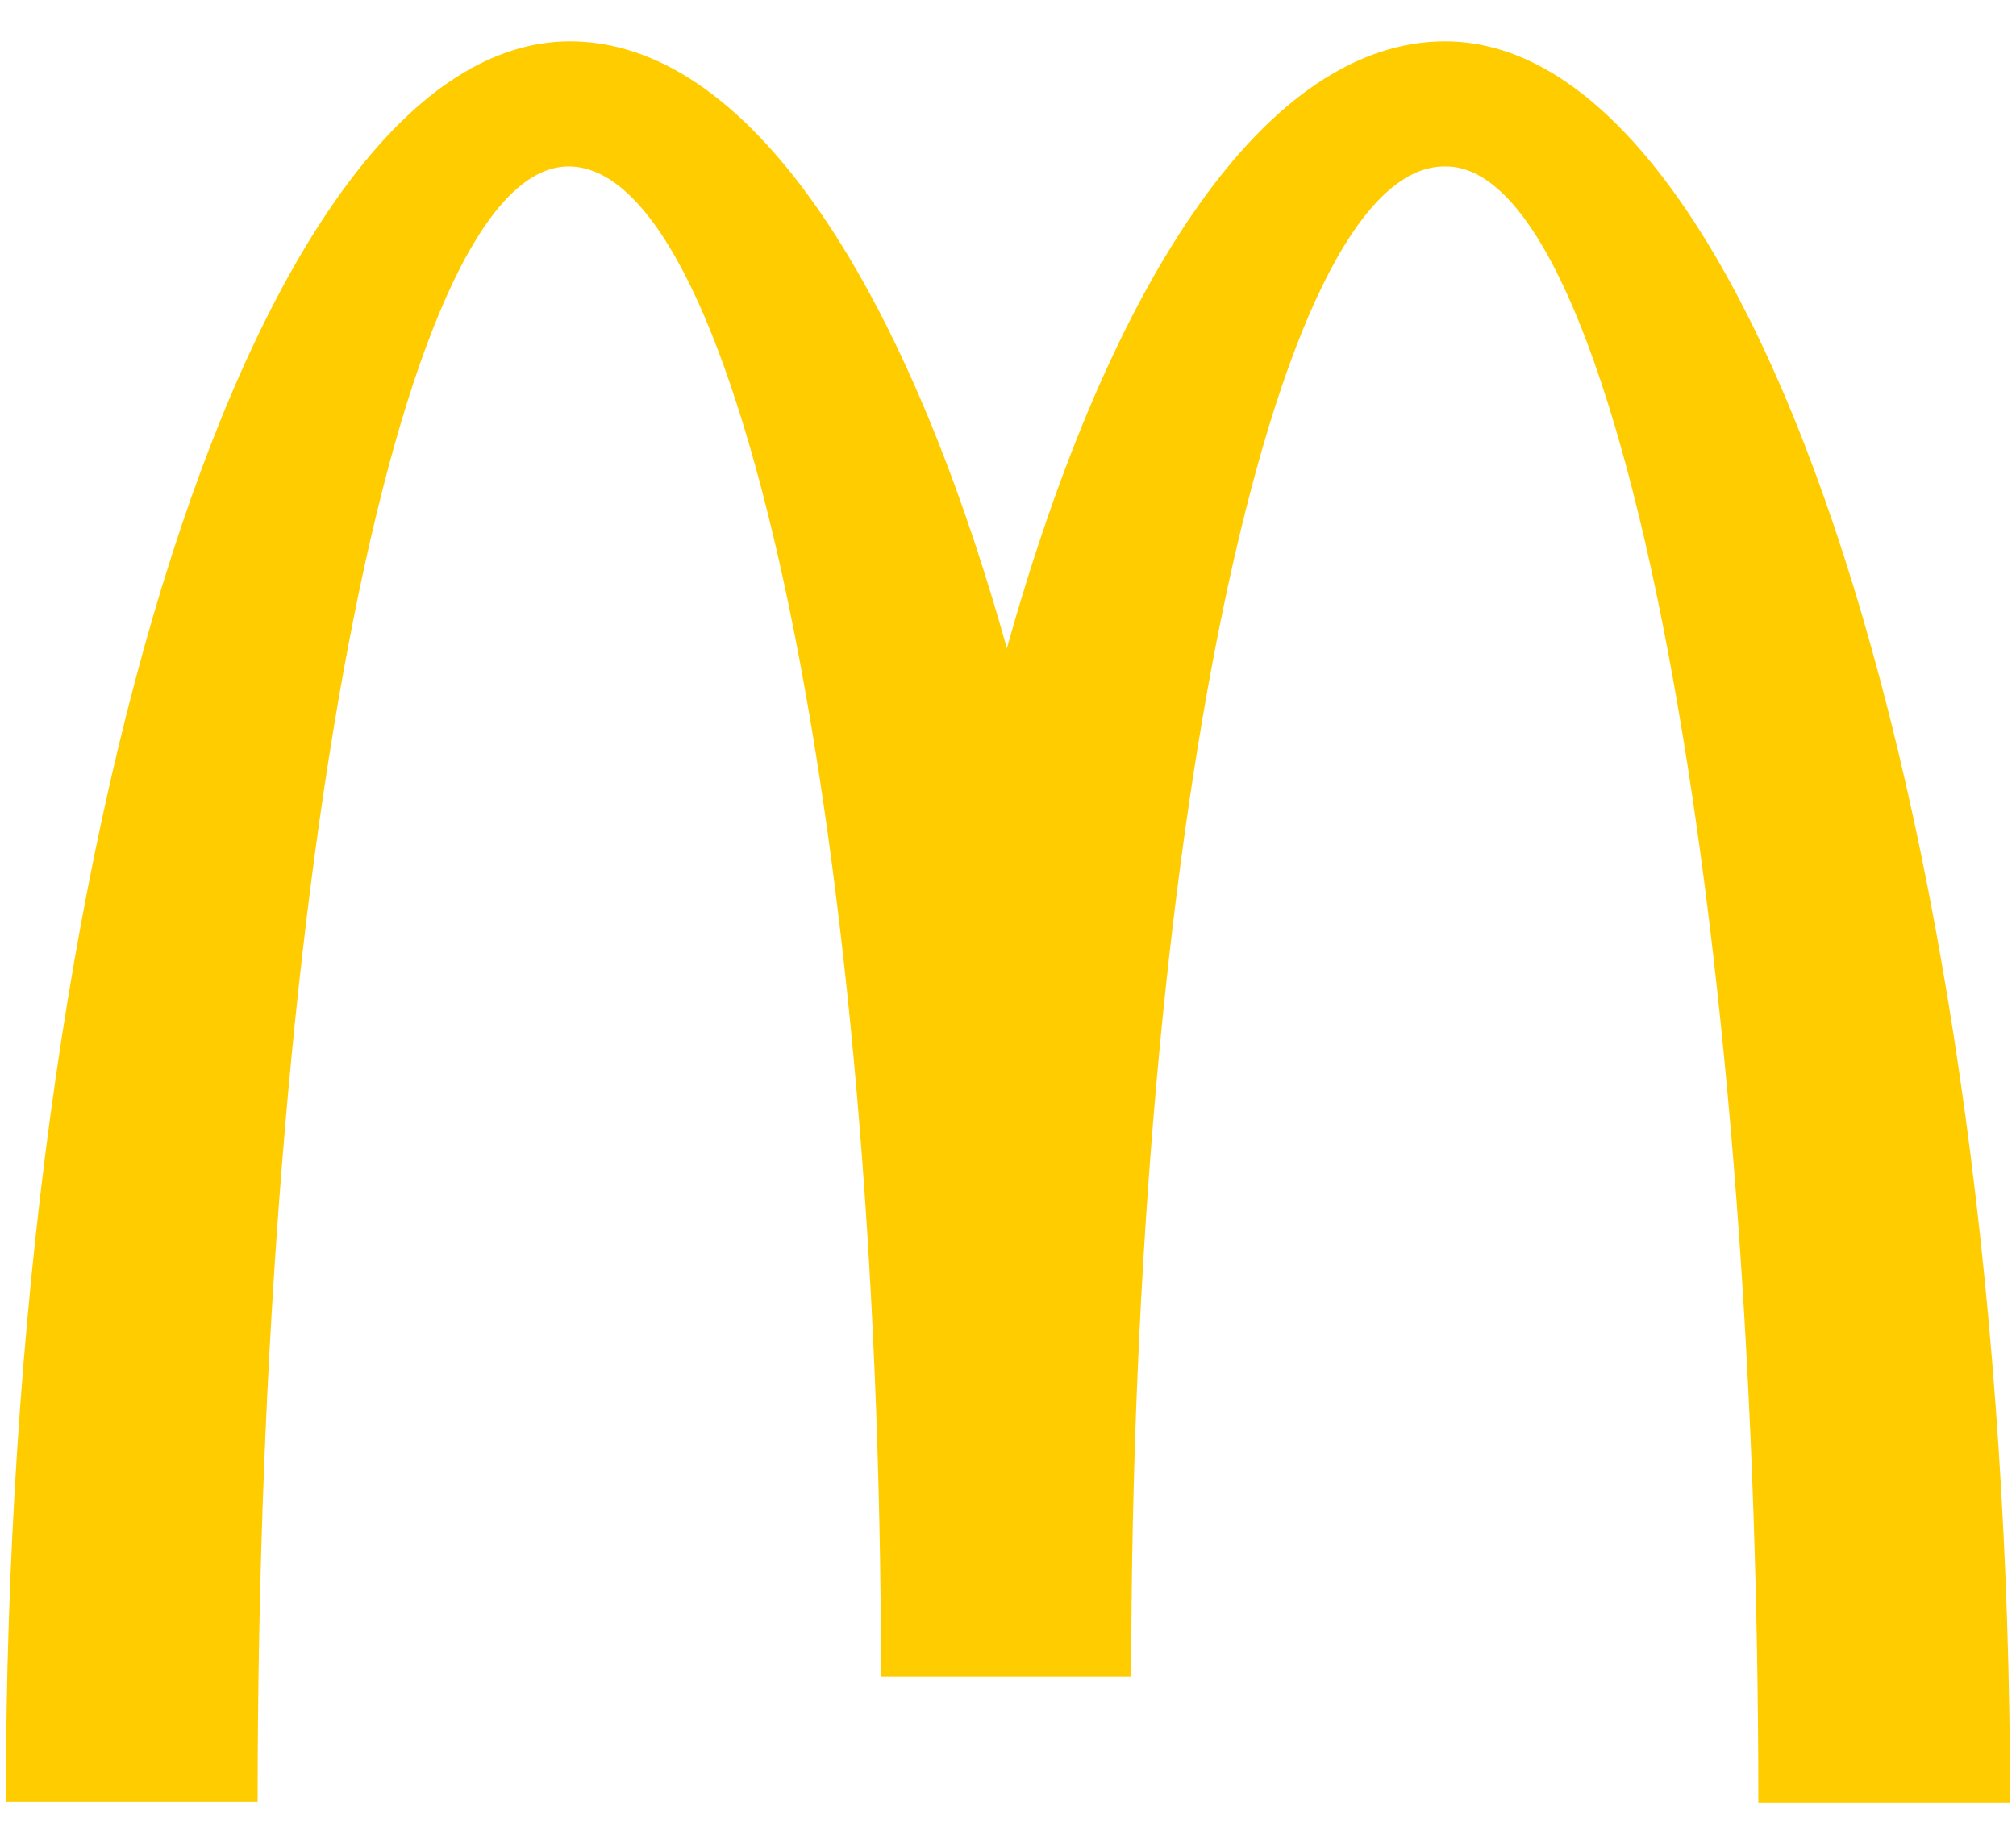
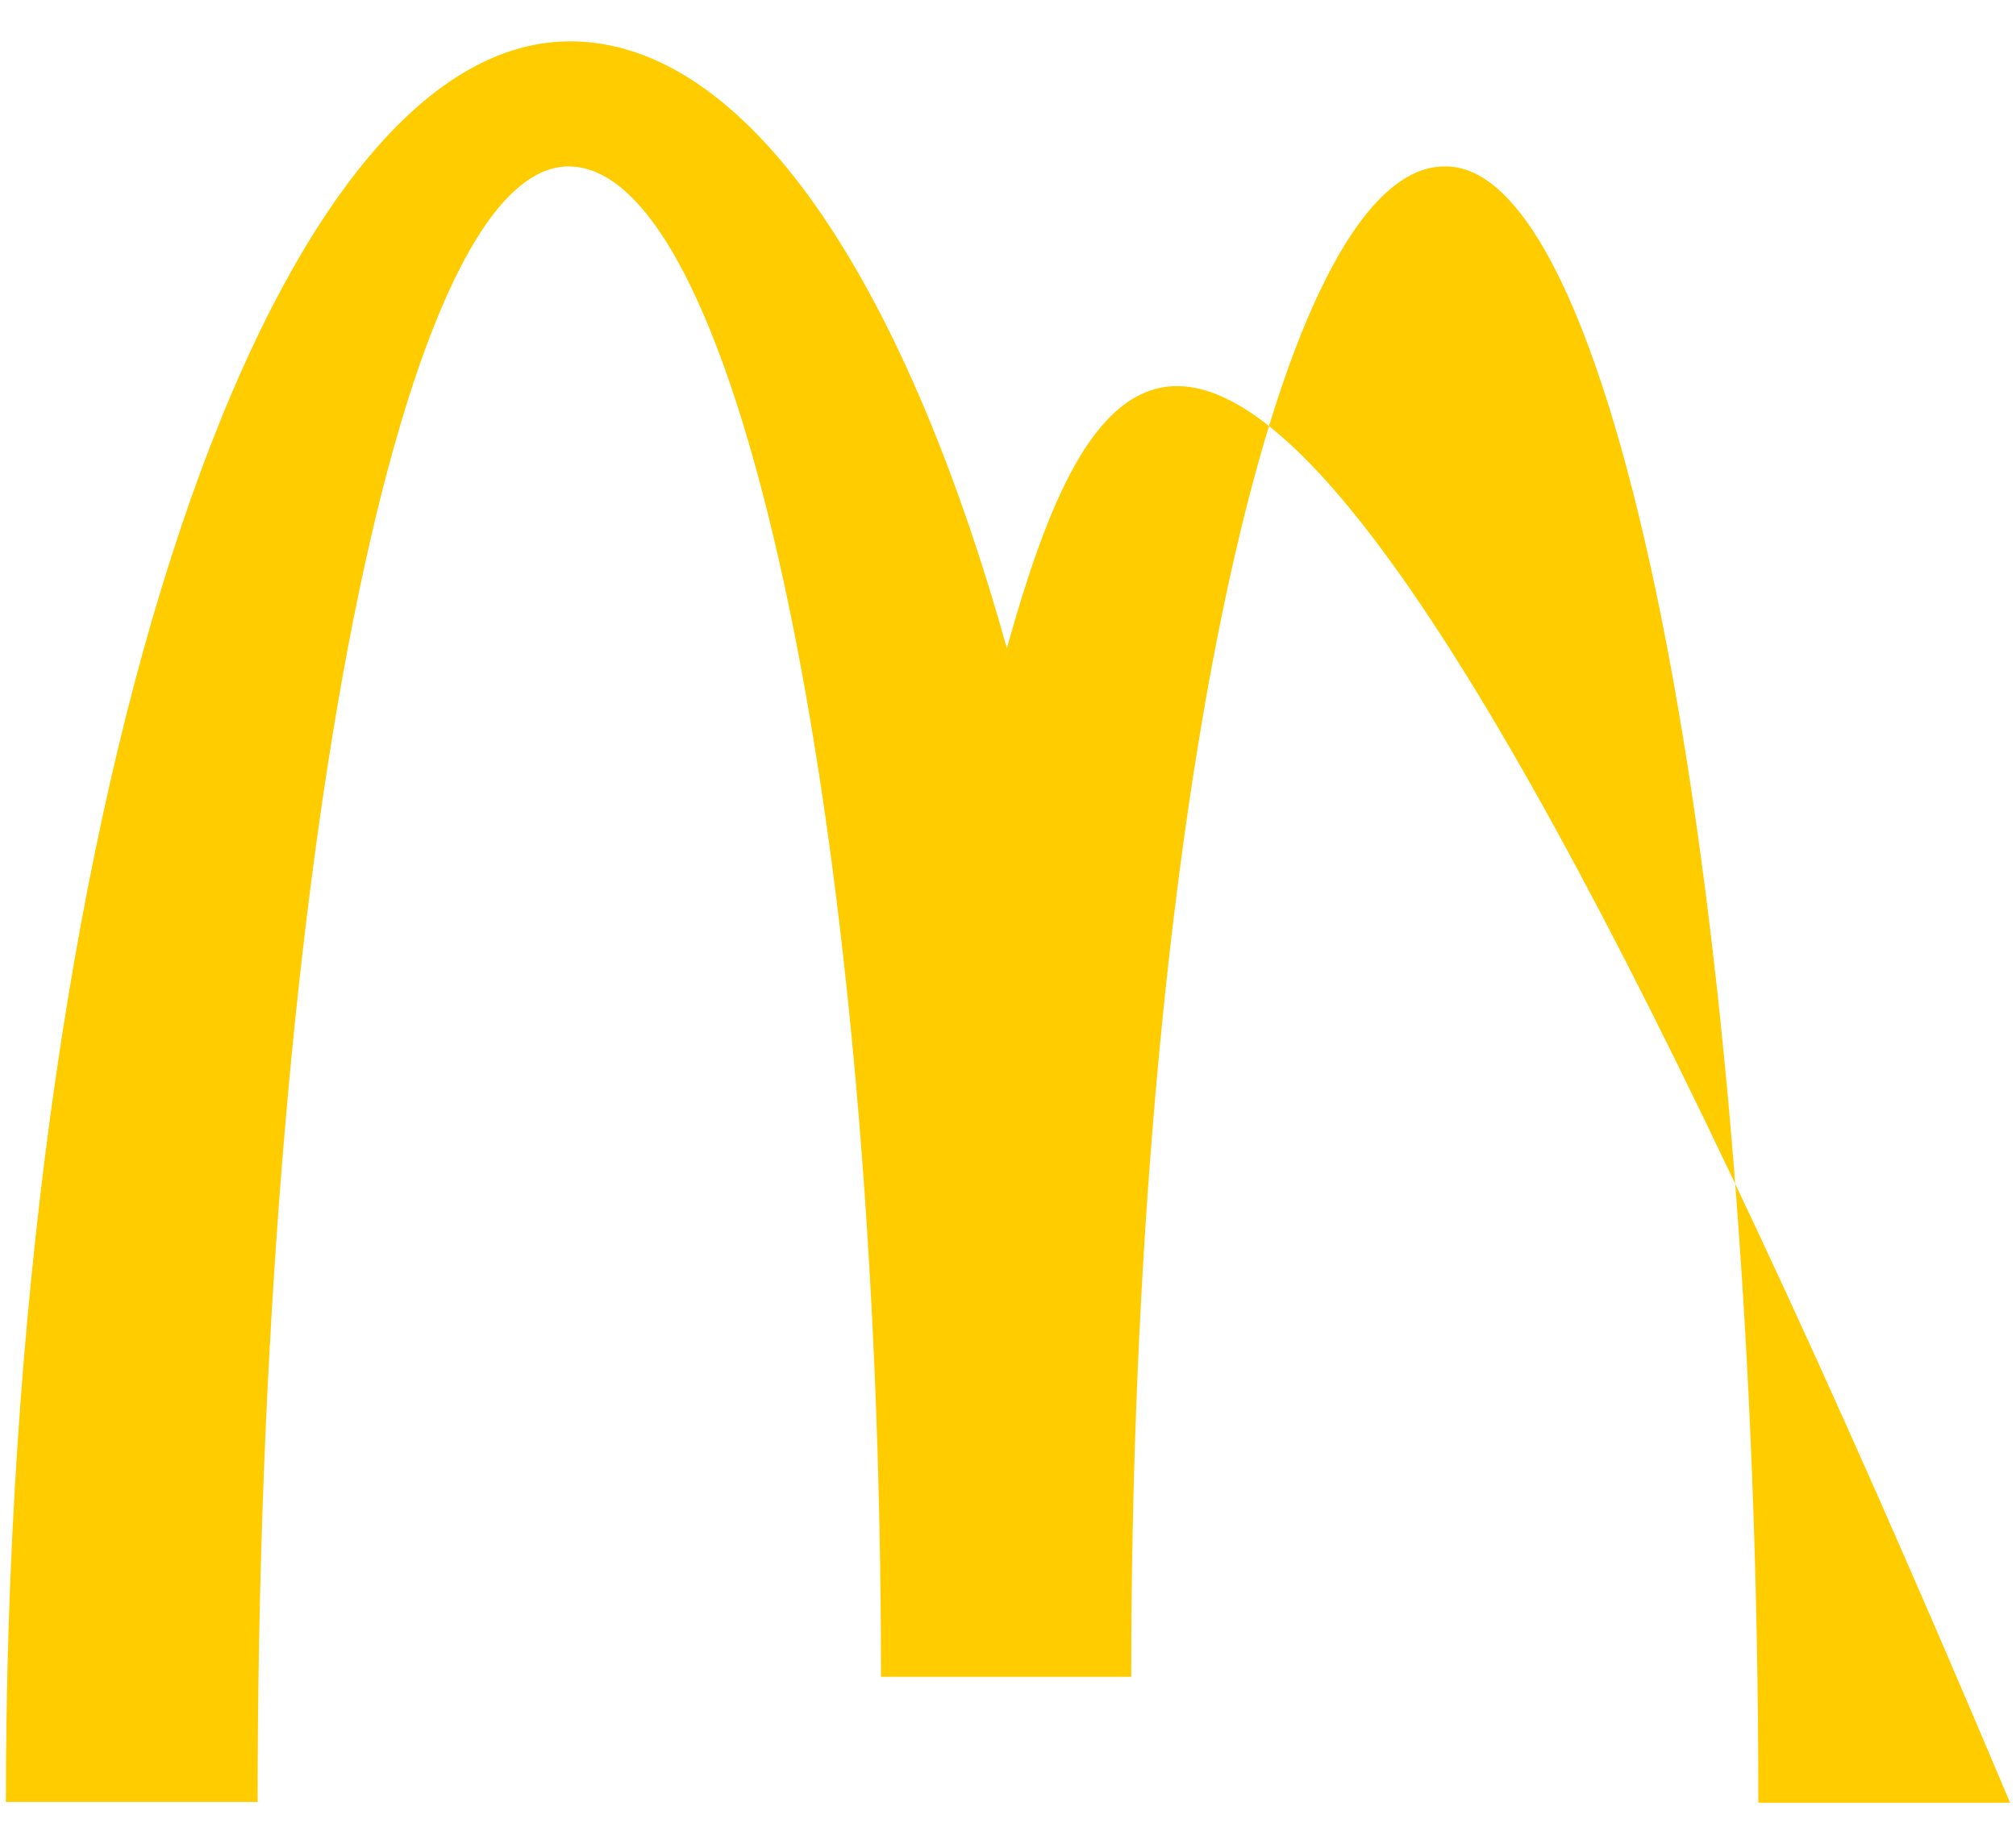
<svg xmlns="http://www.w3.org/2000/svg" width="47" height="43" viewBox="0 0 47 43" fill="none">
-   <path d="M33.709 3.881C37.731 3.881 40.993 20.951 40.993 42.033H46.862C46.862 19.337 40.942 0.964 33.692 0.964C29.549 0.964 25.89 6.469 23.474 15.117C21.057 6.469 17.398 0.964 13.29 0.964C6.04 0.964 0.137 19.319 0.137 42.016H6.006C6.006 20.934 9.233 3.881 13.255 3.881C17.277 3.881 20.539 19.649 20.539 39.098H26.373C26.373 19.649 29.653 3.881 33.675 3.881" fill="#FFCC00" />
+   <path d="M33.709 3.881C37.731 3.881 40.993 20.951 40.993 42.033H46.862C29.549 0.964 25.89 6.469 23.474 15.117C21.057 6.469 17.398 0.964 13.29 0.964C6.04 0.964 0.137 19.319 0.137 42.016H6.006C6.006 20.934 9.233 3.881 13.255 3.881C17.277 3.881 20.539 19.649 20.539 39.098H26.373C26.373 19.649 29.653 3.881 33.675 3.881" fill="#FFCC00" />
</svg>